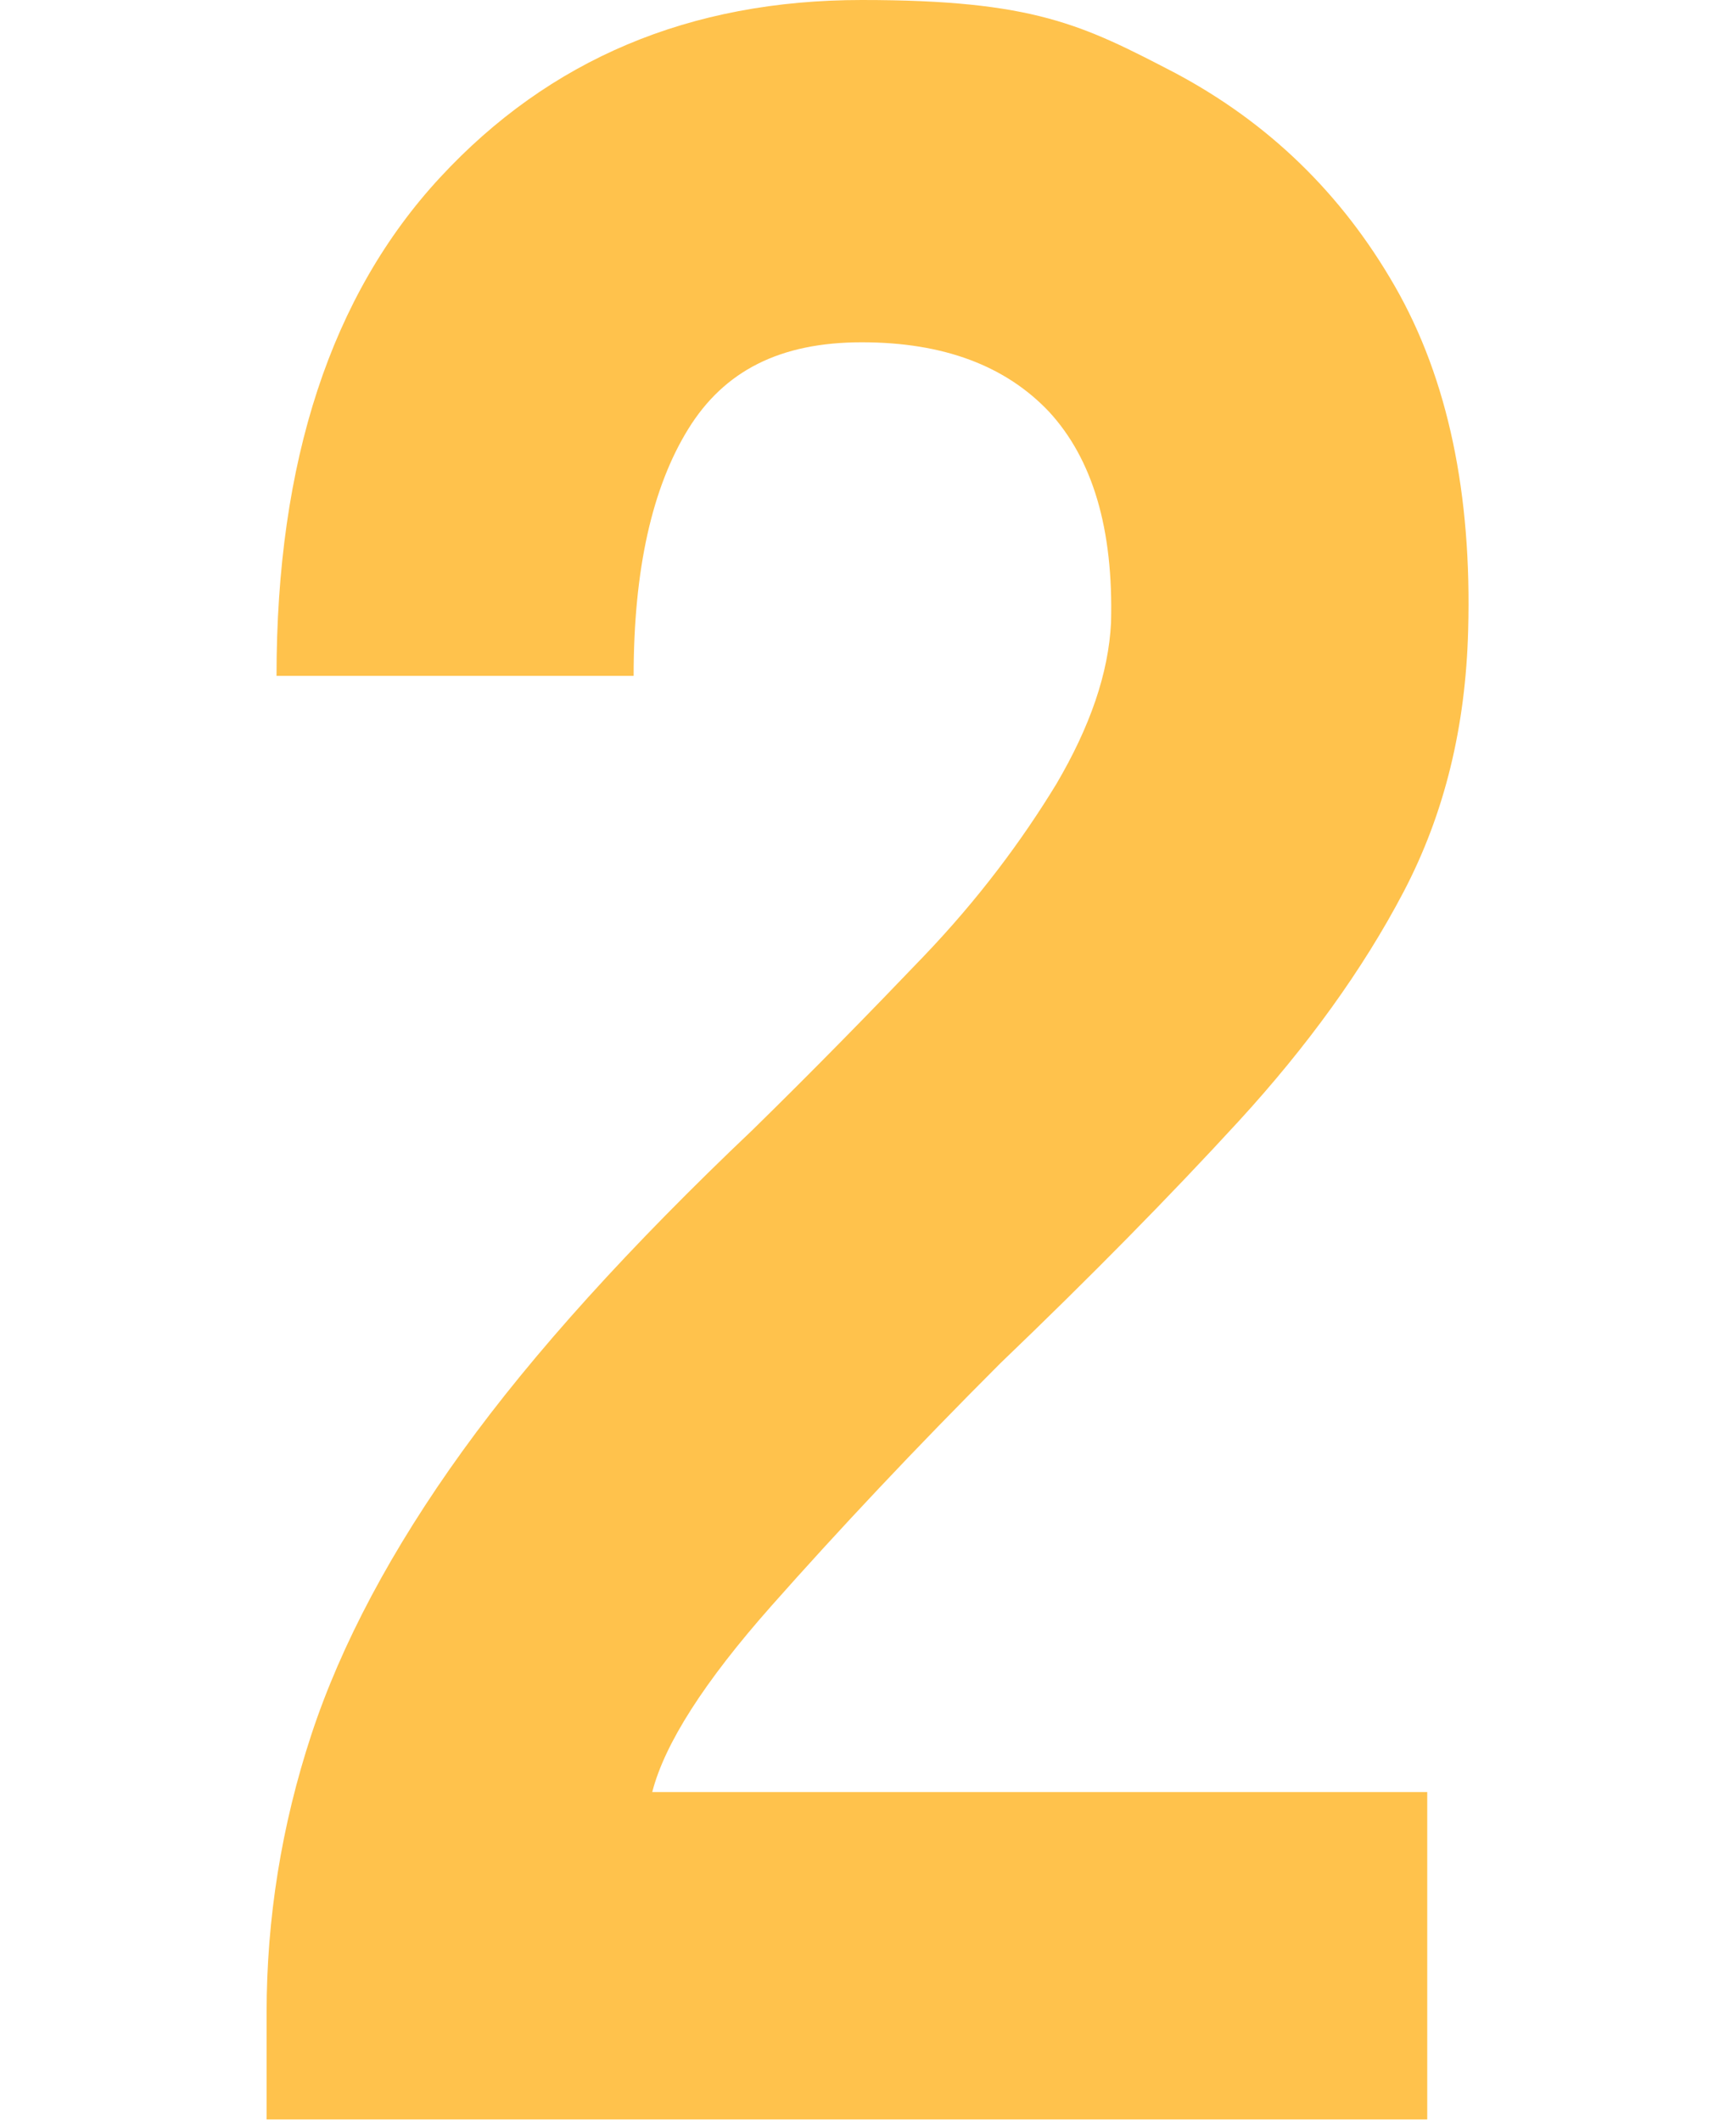
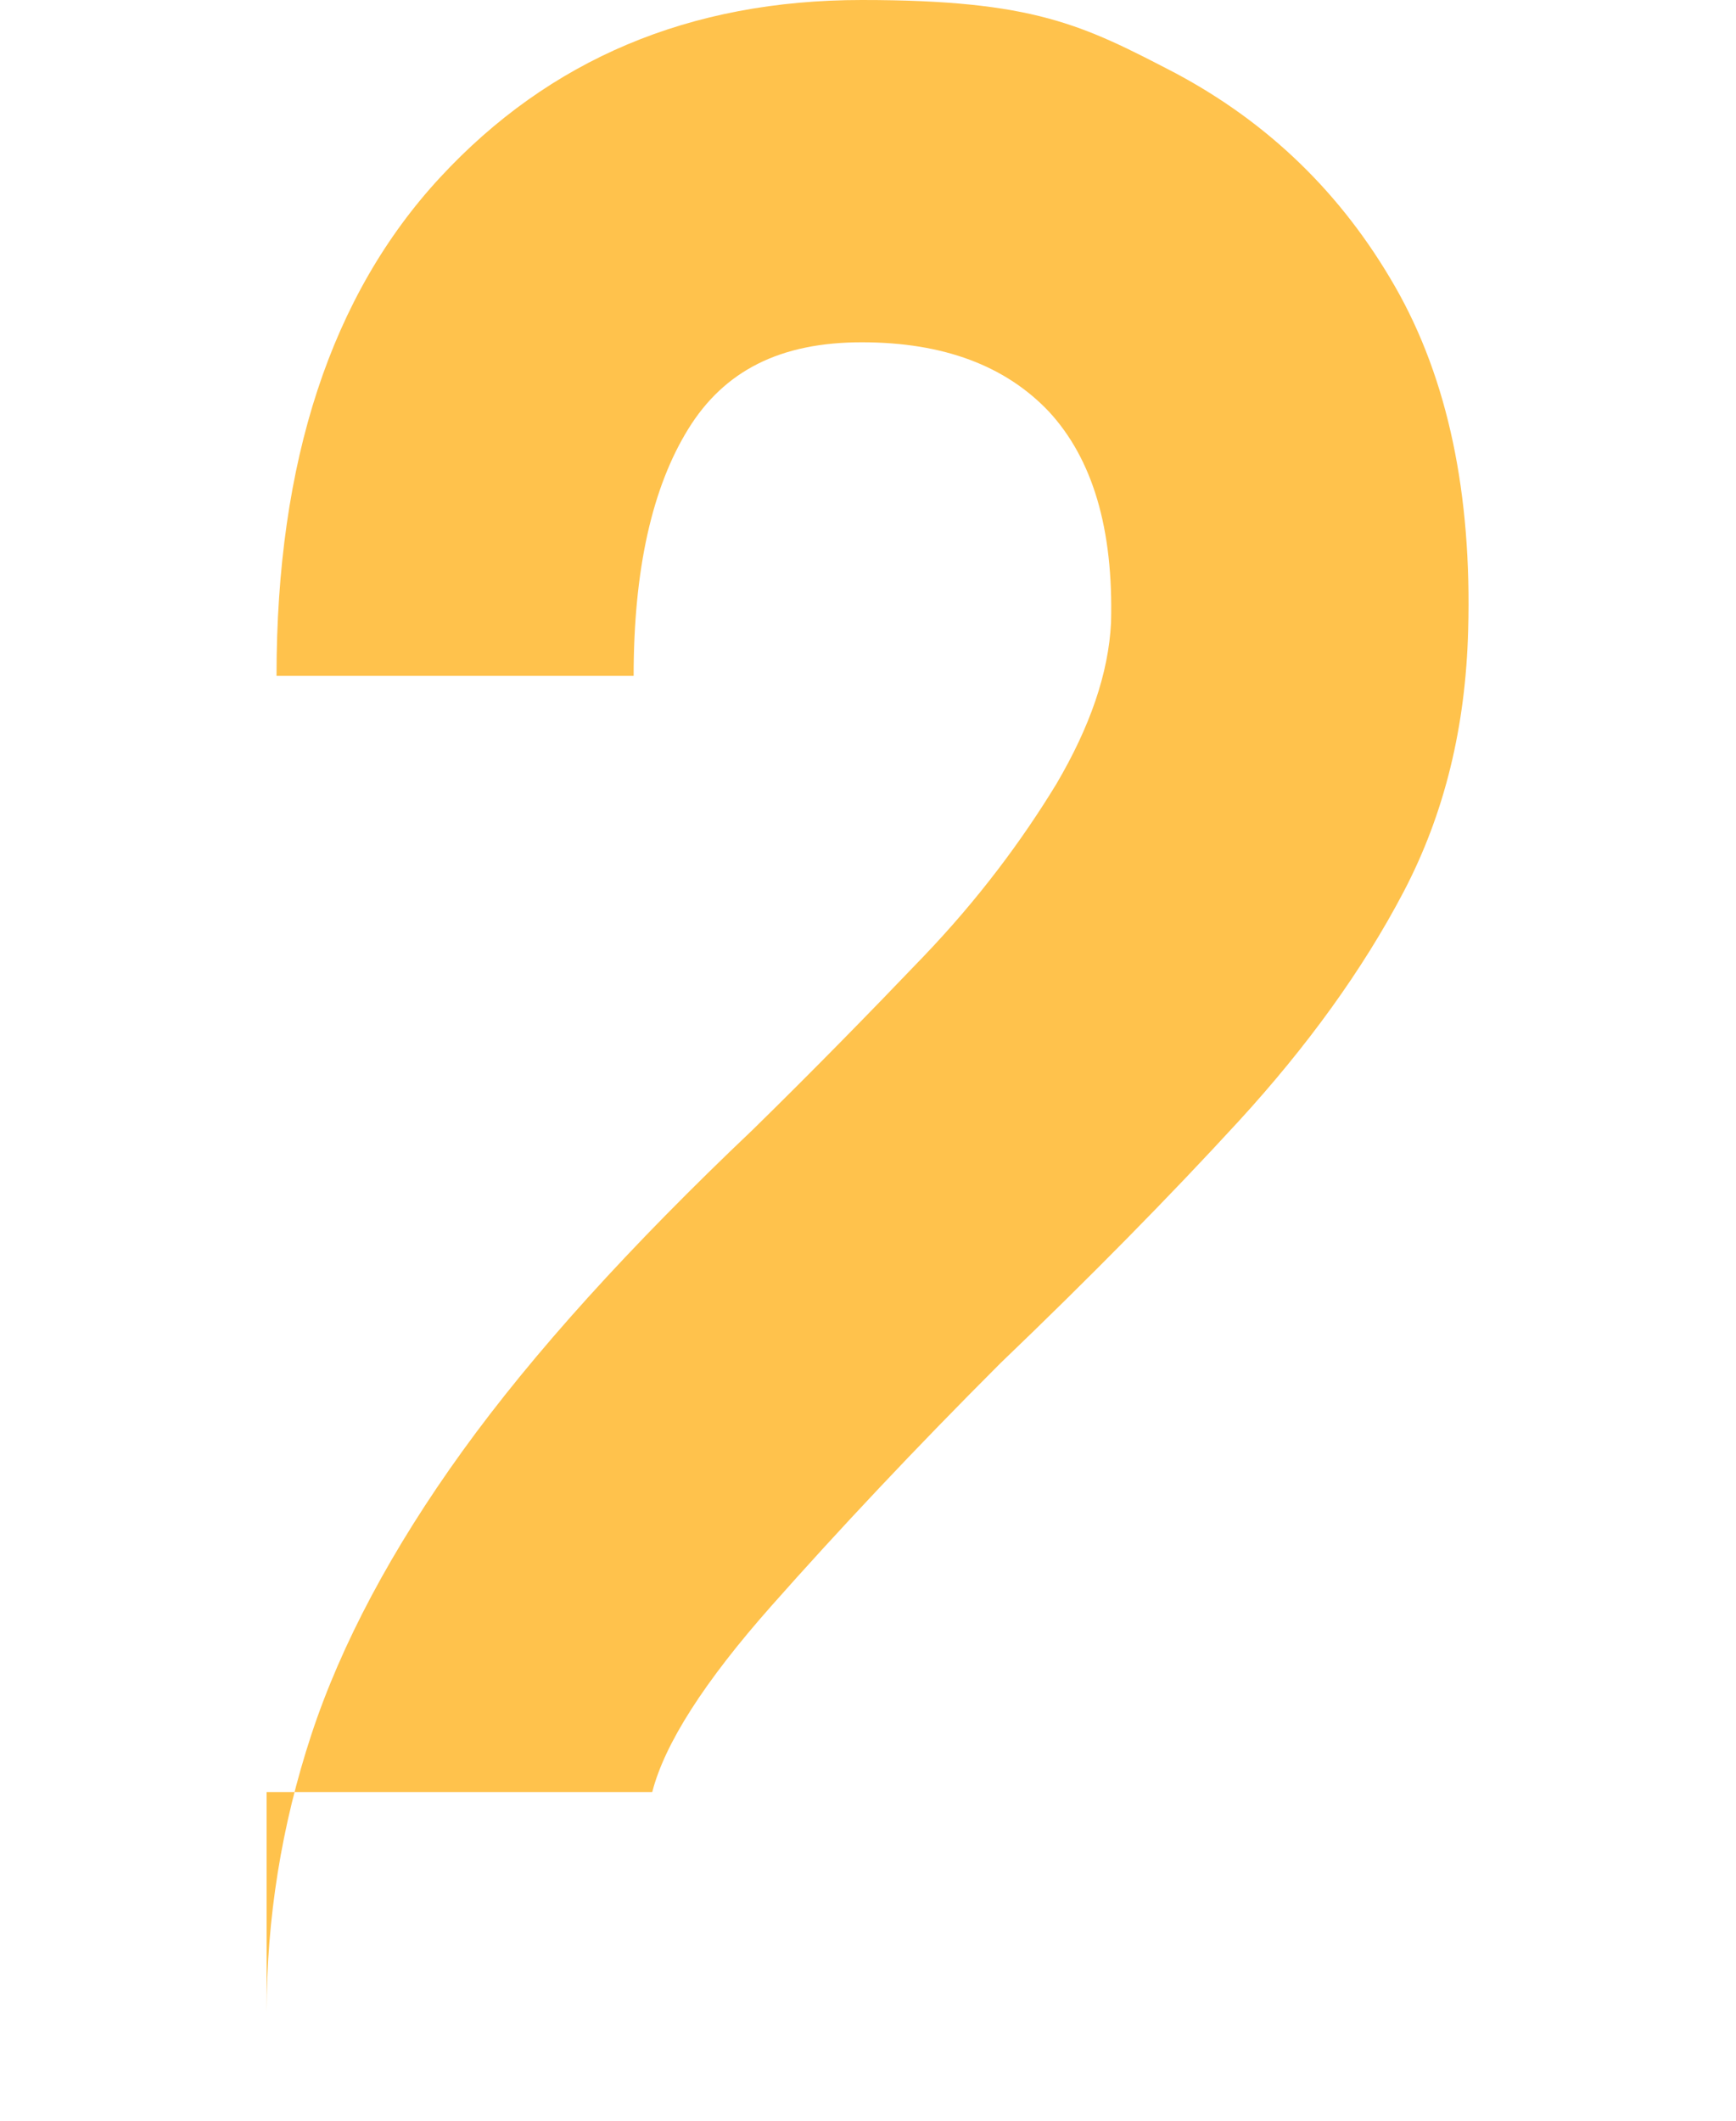
<svg xmlns="http://www.w3.org/2000/svg" id="_レイヤー_1" data-name="レイヤー 1" version="1.1" viewBox="0 0 140 171">
  <defs>
    <style>
      .cls-1 {
        isolation: isolate;
      }

      .cls-2 {
        fill: #ffa800;
        stroke-width: 0px;
      }

      .cls-3 {
        mix-blend-mode: multiply;
        opacity: .7;
      }
    </style>
  </defs>
  <g class="cls-1">
    <g id="_レイヤー_2" data-name=" レイヤー 2">
      <g id="_レイヤー_1-2" data-name=" レイヤー 1-2">
        <g class="cls-3">
-           <path class="cls-2" d="M21.5,171v-8.7c0-7.6,1.2-15.1,3.6-22.4,2.4-7.3,6.5-15,12.2-22.9,5.7-7.9,13.5-16.5,23.4-25.9,4.8-4.7,9.4-9.4,13.8-14s7.9-9.3,10.7-13.9c2.7-4.6,4.2-8.9,4.4-13,.2-7.6-1.5-13.2-5-17-3.5-3.7-8.5-5.6-15.1-5.6s-11.1,2.3-14,7-4.4,11.3-4.4,19.9h-28.8c0-17.3,4.4-30.7,13.2-40.2C44.3,4.8,55.6,0,69.5,0s17.8,2,25.3,5.9c7.5,4,13.4,9.7,17.7,17.2,4.3,7.5,6.2,16.8,5.9,27.7-.2,7.8-1.9,14.8-5.2,21.1s-7.8,12.5-13.3,18.5c-5.6,6.1-12,12.6-19.2,19.5-6.9,6.9-13.1,13.5-18.5,19.6-5.4,6.1-8.6,11.1-9.6,15h62.5v26.4H21.5Z" />
+           <path class="cls-2" d="M21.5,171v-8.7c0-7.6,1.2-15.1,3.6-22.4,2.4-7.3,6.5-15,12.2-22.9,5.7-7.9,13.5-16.5,23.4-25.9,4.8-4.7,9.4-9.4,13.8-14s7.9-9.3,10.7-13.9c2.7-4.6,4.2-8.9,4.4-13,.2-7.6-1.5-13.2-5-17-3.5-3.7-8.5-5.6-15.1-5.6s-11.1,2.3-14,7-4.4,11.3-4.4,19.9h-28.8c0-17.3,4.4-30.7,13.2-40.2C44.3,4.8,55.6,0,69.5,0s17.8,2,25.3,5.9c7.5,4,13.4,9.7,17.7,17.2,4.3,7.5,6.2,16.8,5.9,27.7-.2,7.8-1.9,14.8-5.2,21.1s-7.8,12.5-13.3,18.5c-5.6,6.1-12,12.6-19.2,19.5-6.9,6.9-13.1,13.5-18.5,19.6-5.4,6.1-8.6,11.1-9.6,15h62.5H21.5Z" />
        </g>
      </g>
    </g>
  </g>
</svg>